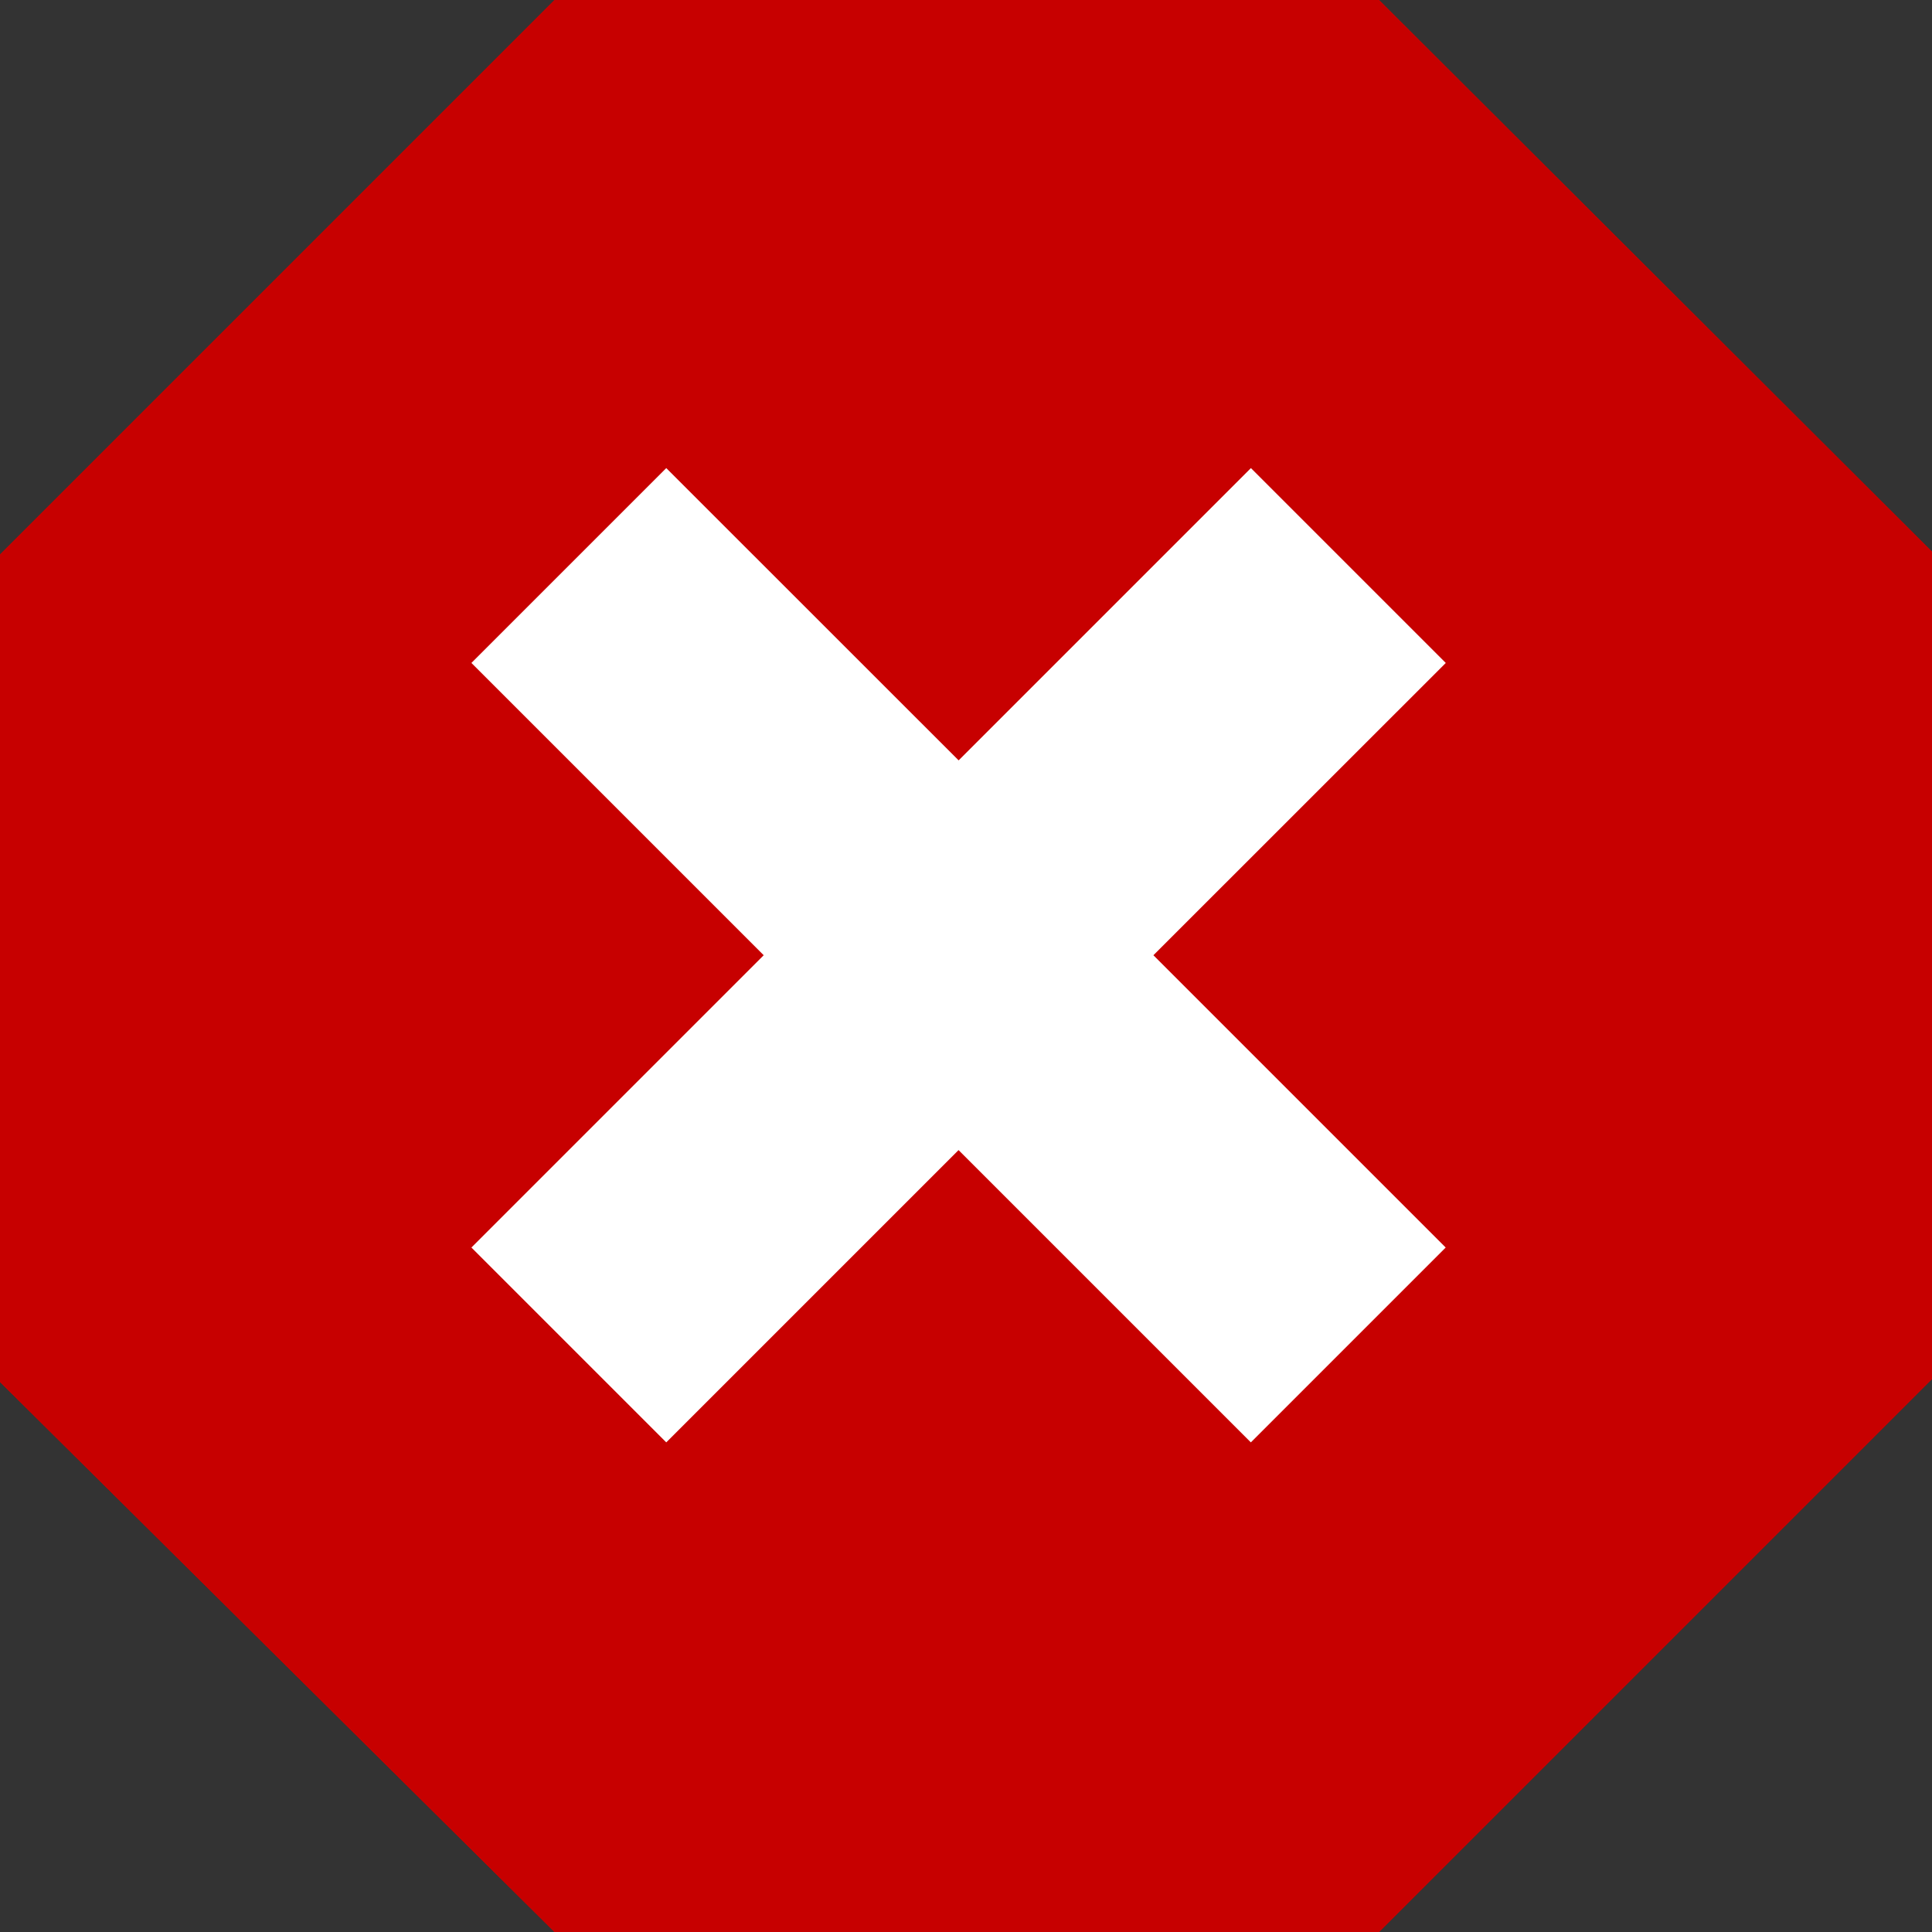
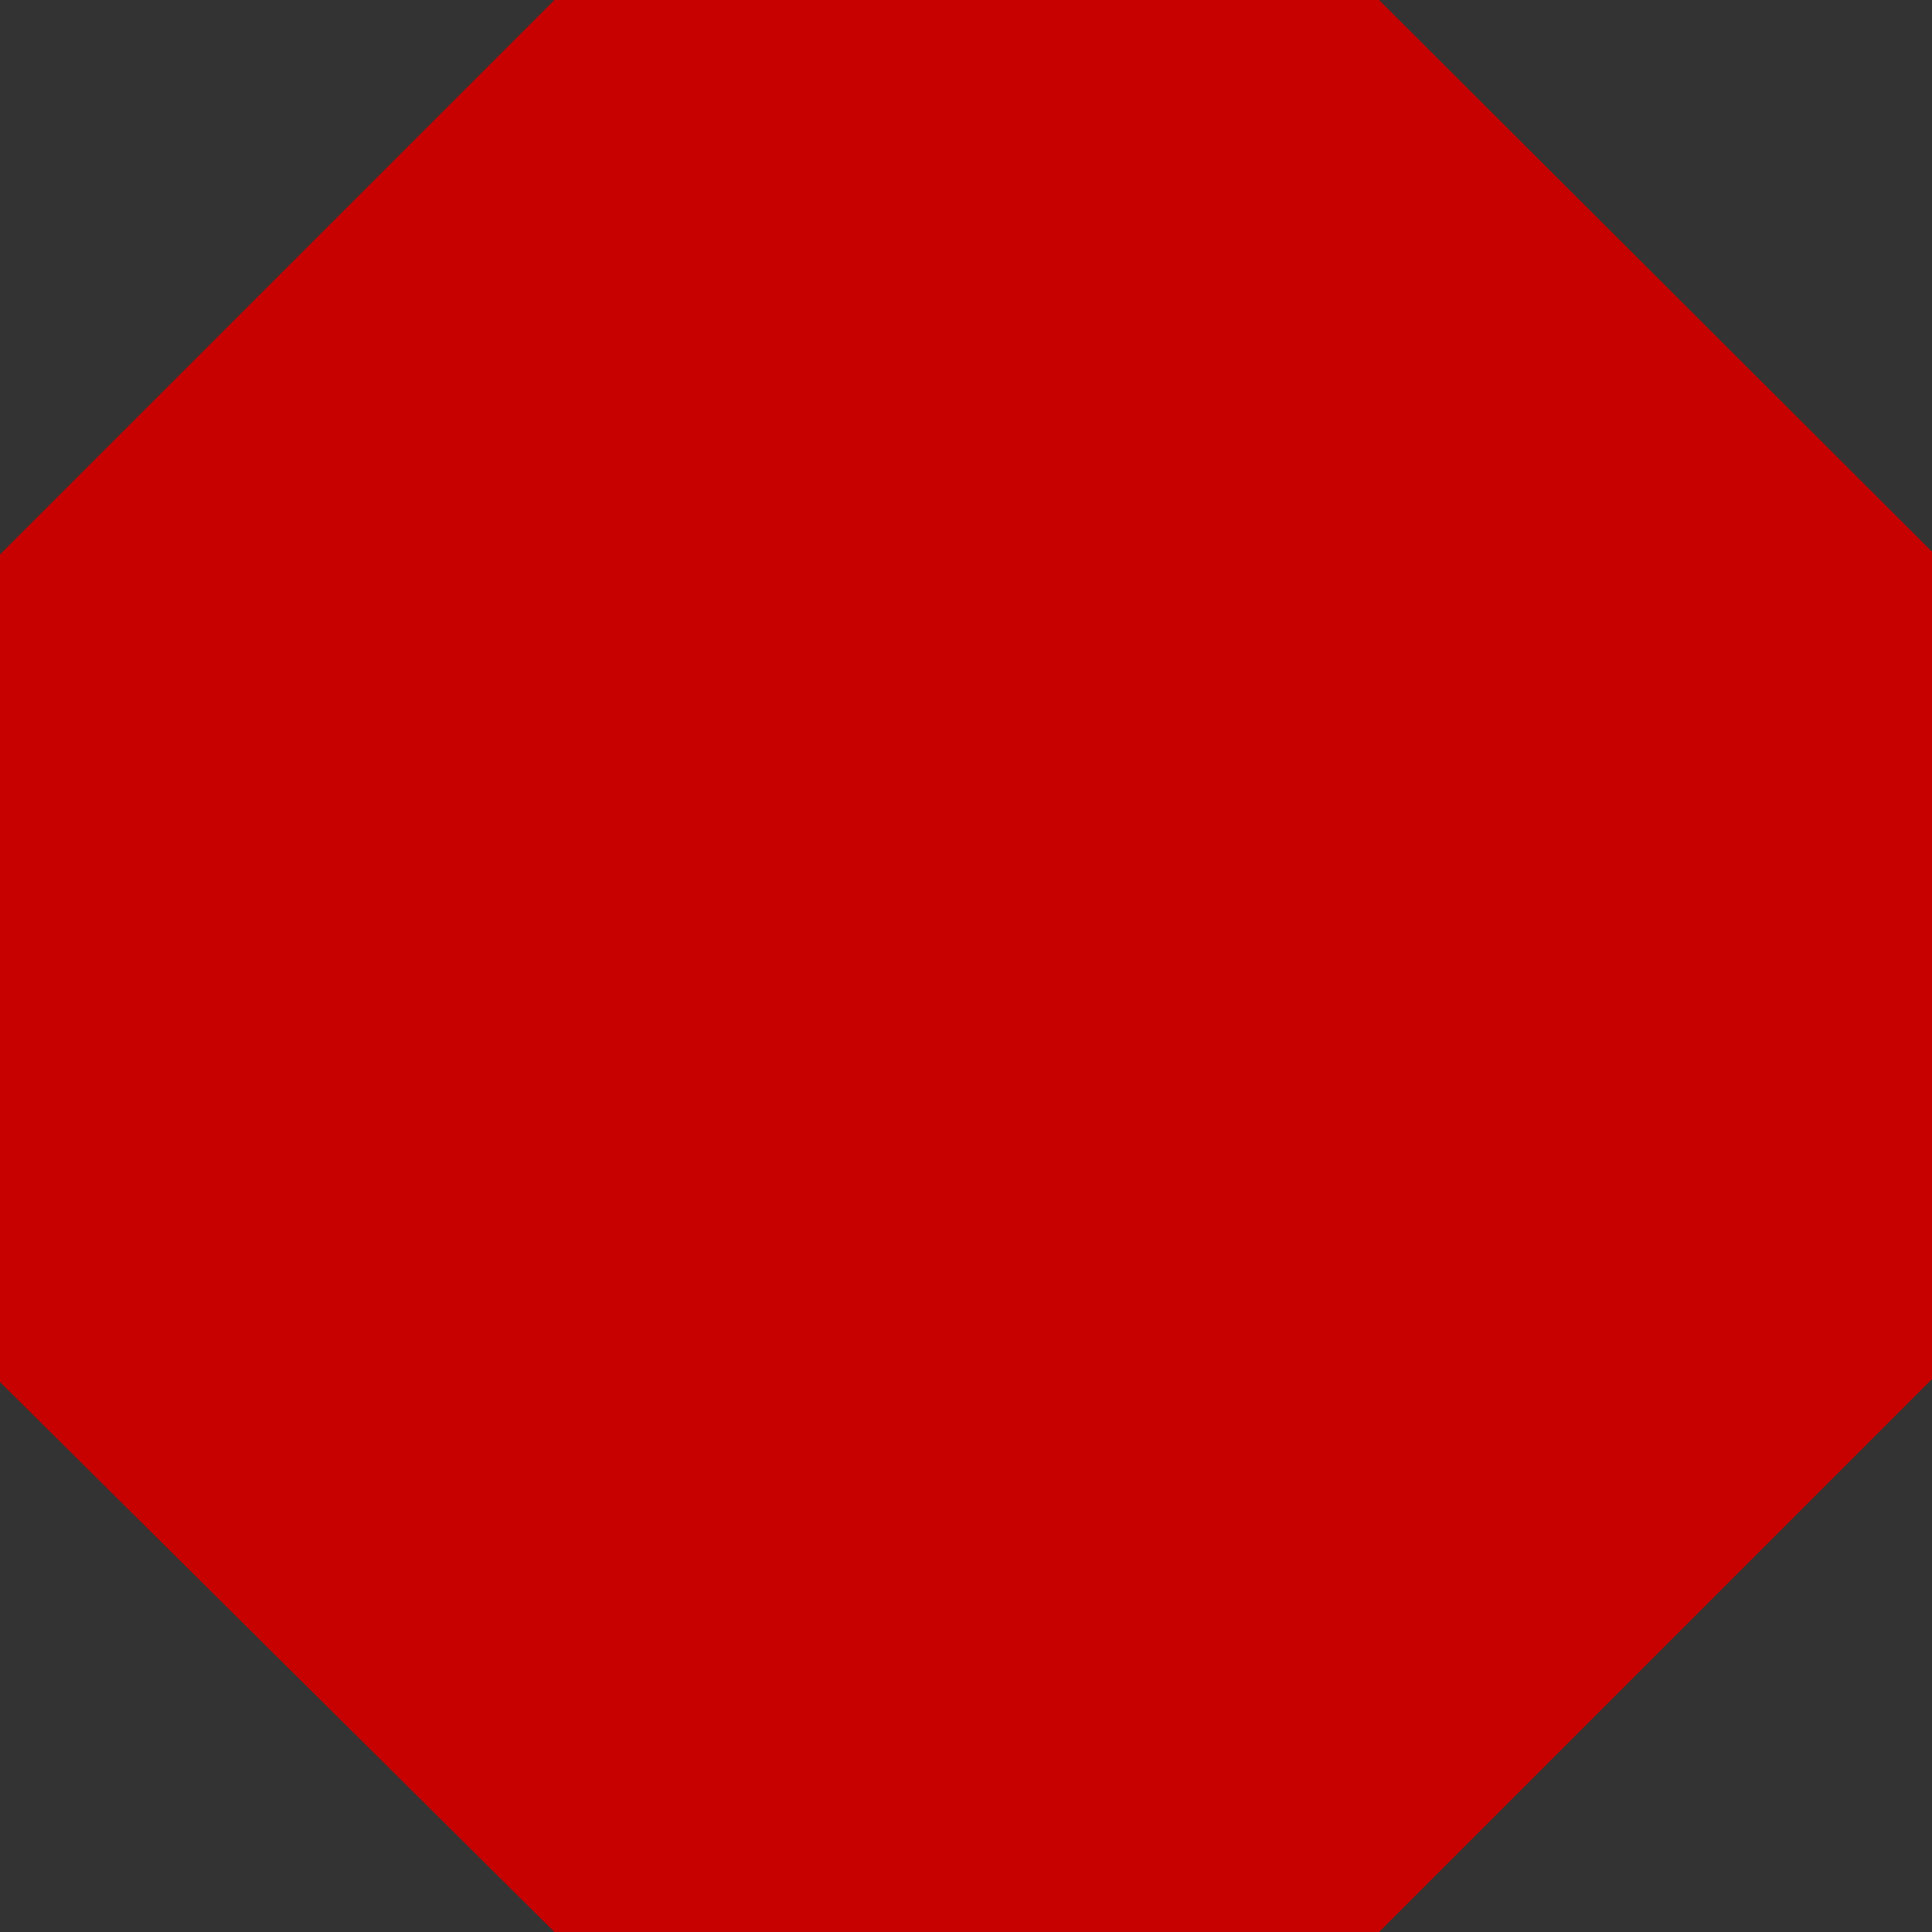
<svg xmlns="http://www.w3.org/2000/svg" version="1.1" id="shape" x="0px" y="0px" width="21px" height="21px" viewBox="0 0 21 21" enable-background="new 0 0 21 21" xml:space="preserve">
  <rect x="0" y="0" width="21" height="21" fill="#333333" stroke="none" />
  <g id="shape">
    <g>
      <polygon fill="#C70000" points="6.027,0 0,6.027 0,15.022 6.027,21 14.99,21 21,14.99 21,5.996 14.99,0   " />
-       <path fill="#C70000" d="M15.715,7.206l-2.118-2.118l-3.177,3.177L7.242,5.088L5.124,7.206l3.177,3.177l-3.177,3.177l2.118,2.118    l3.177-3.177l3.177,3.177l2.118-2.118l-3.177-3.177L15.715,7.206z" />
    </g>
    <g>
-       <polygon fill="#C70000" points="6.027,0 0,6.027 0,15.022 6.027,21 14.99,21 21,14.99 21,5.996 14.99,0   " />
-       <path fill="#FFFFFF" d="M15.715,7.206l-2.118-2.118l-3.177,3.177L7.242,5.088L5.124,7.206l3.177,3.177l-3.177,3.177l2.118,2.118    l3.177-3.177l3.177,3.177l2.118-2.118l-3.177-3.177L15.715,7.206z" />
-     </g>
+       </g>
  </g>
</svg>